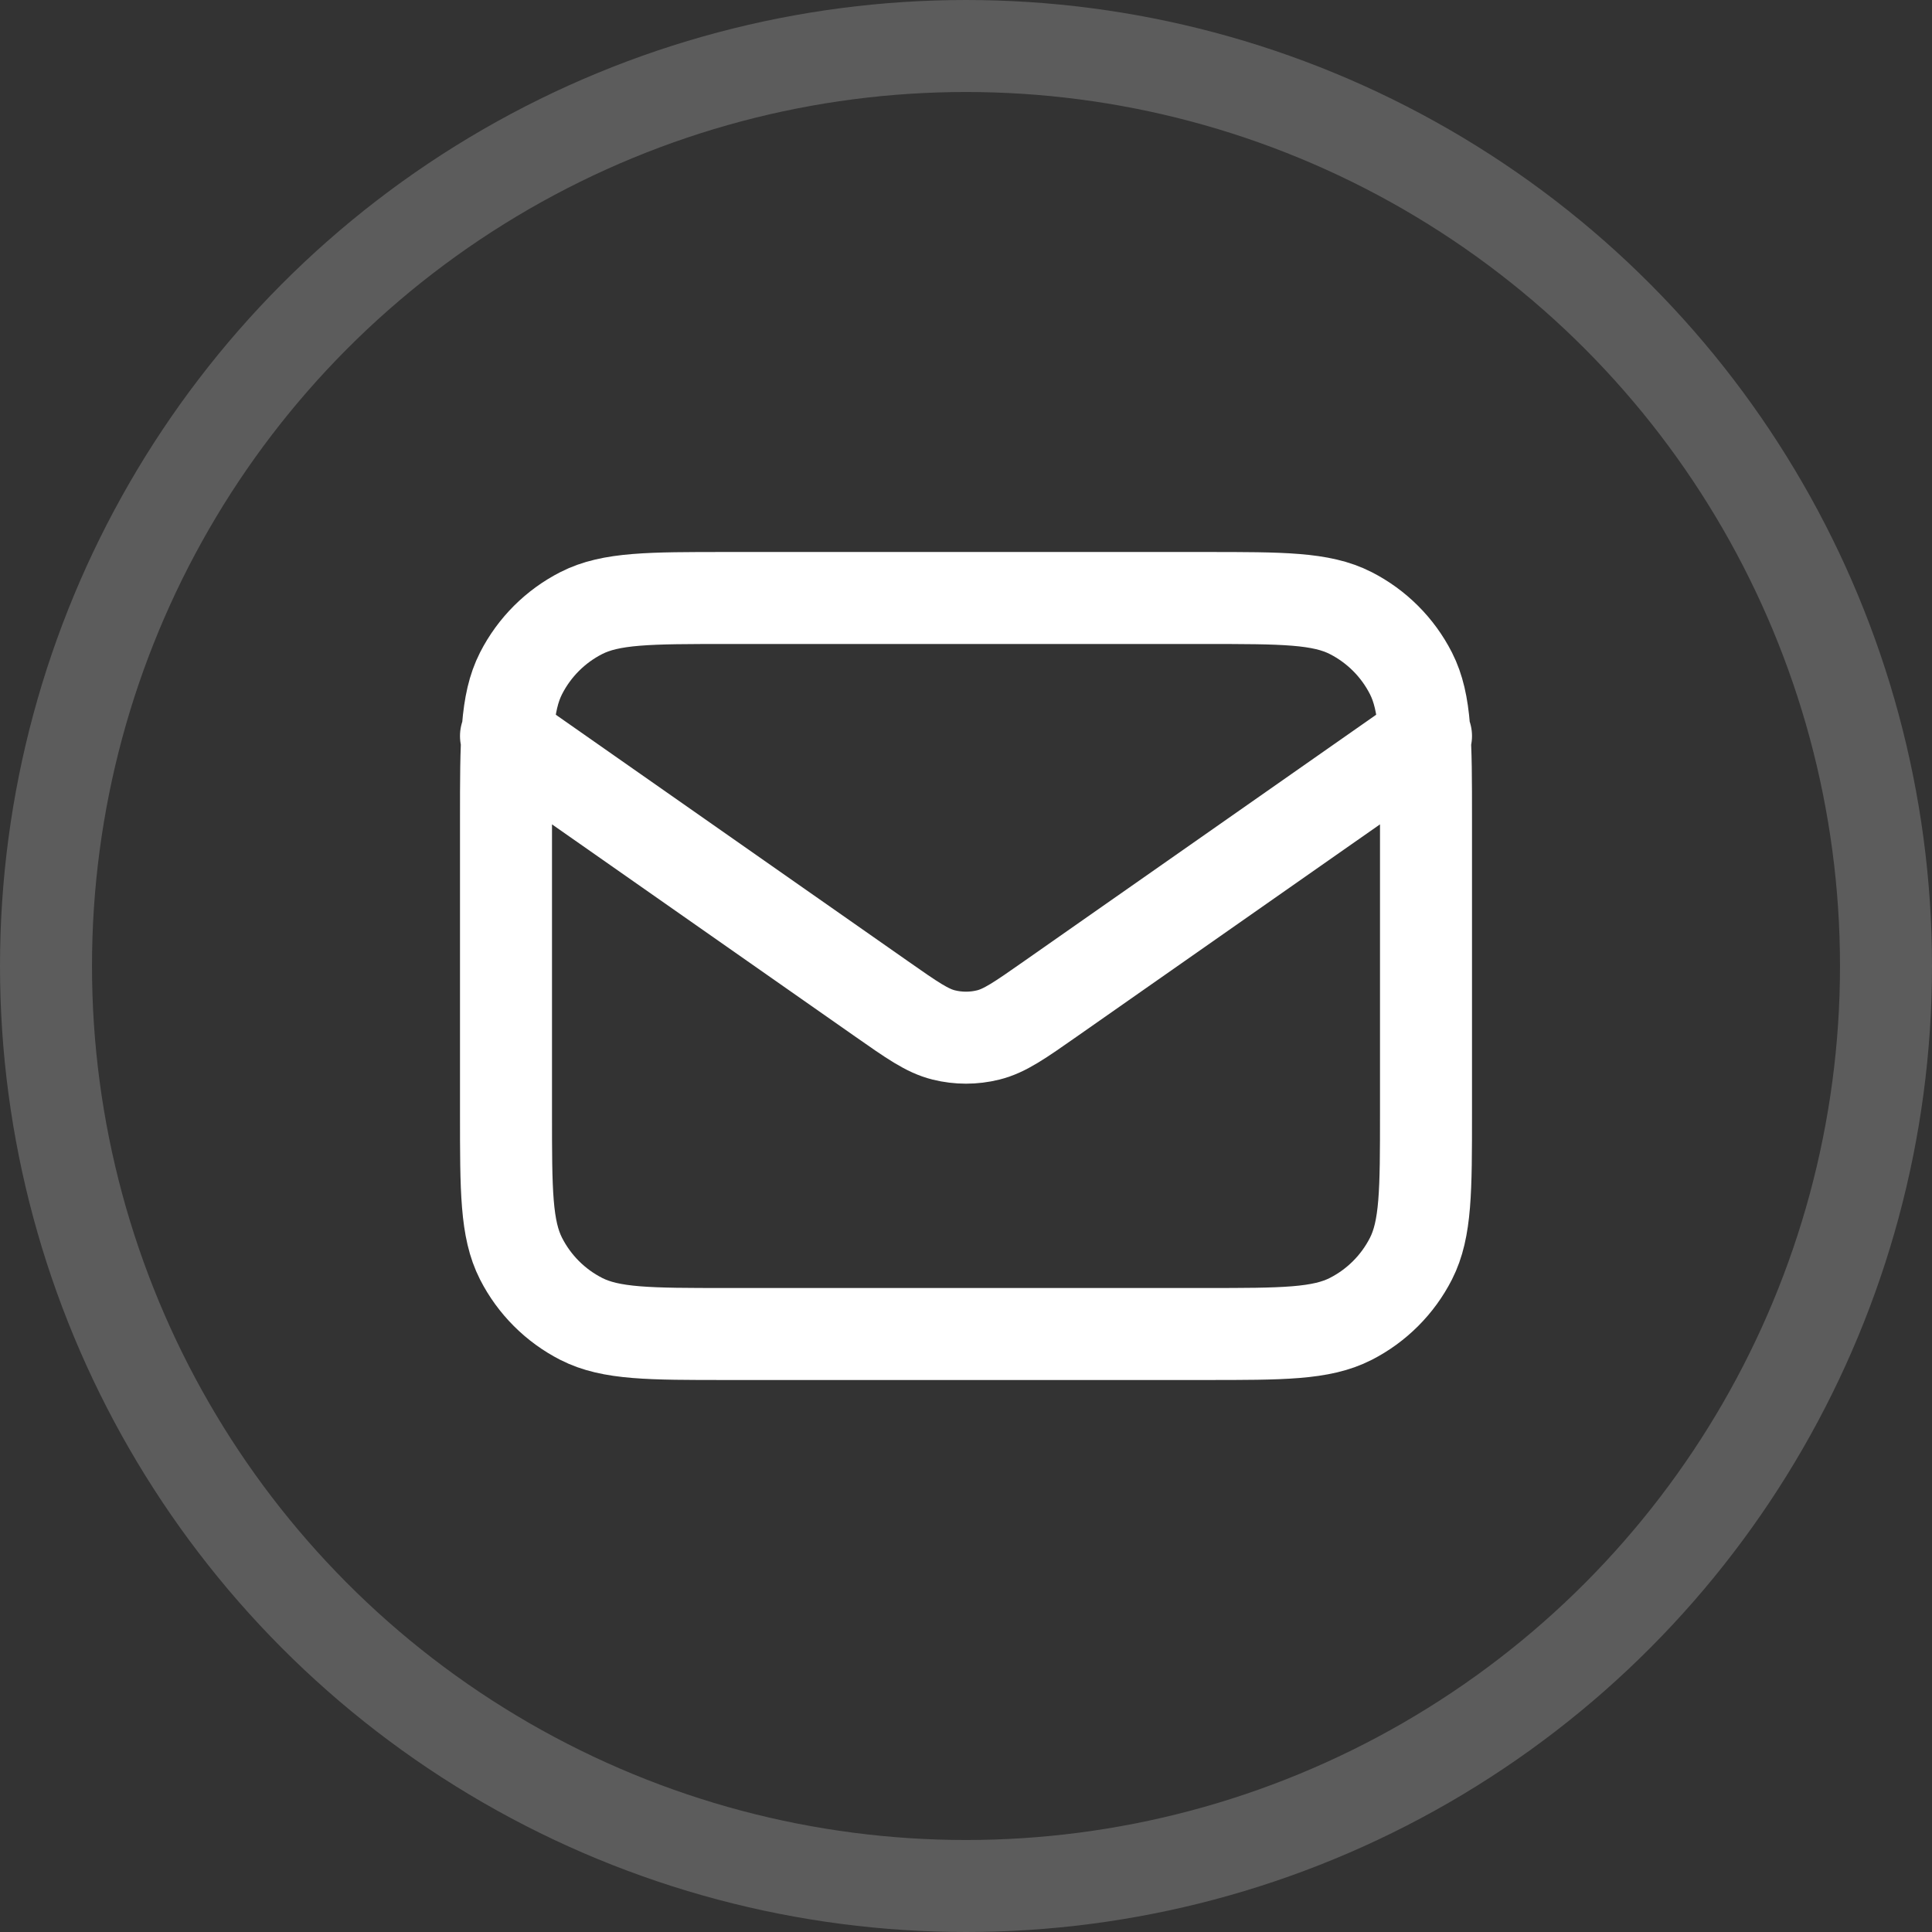
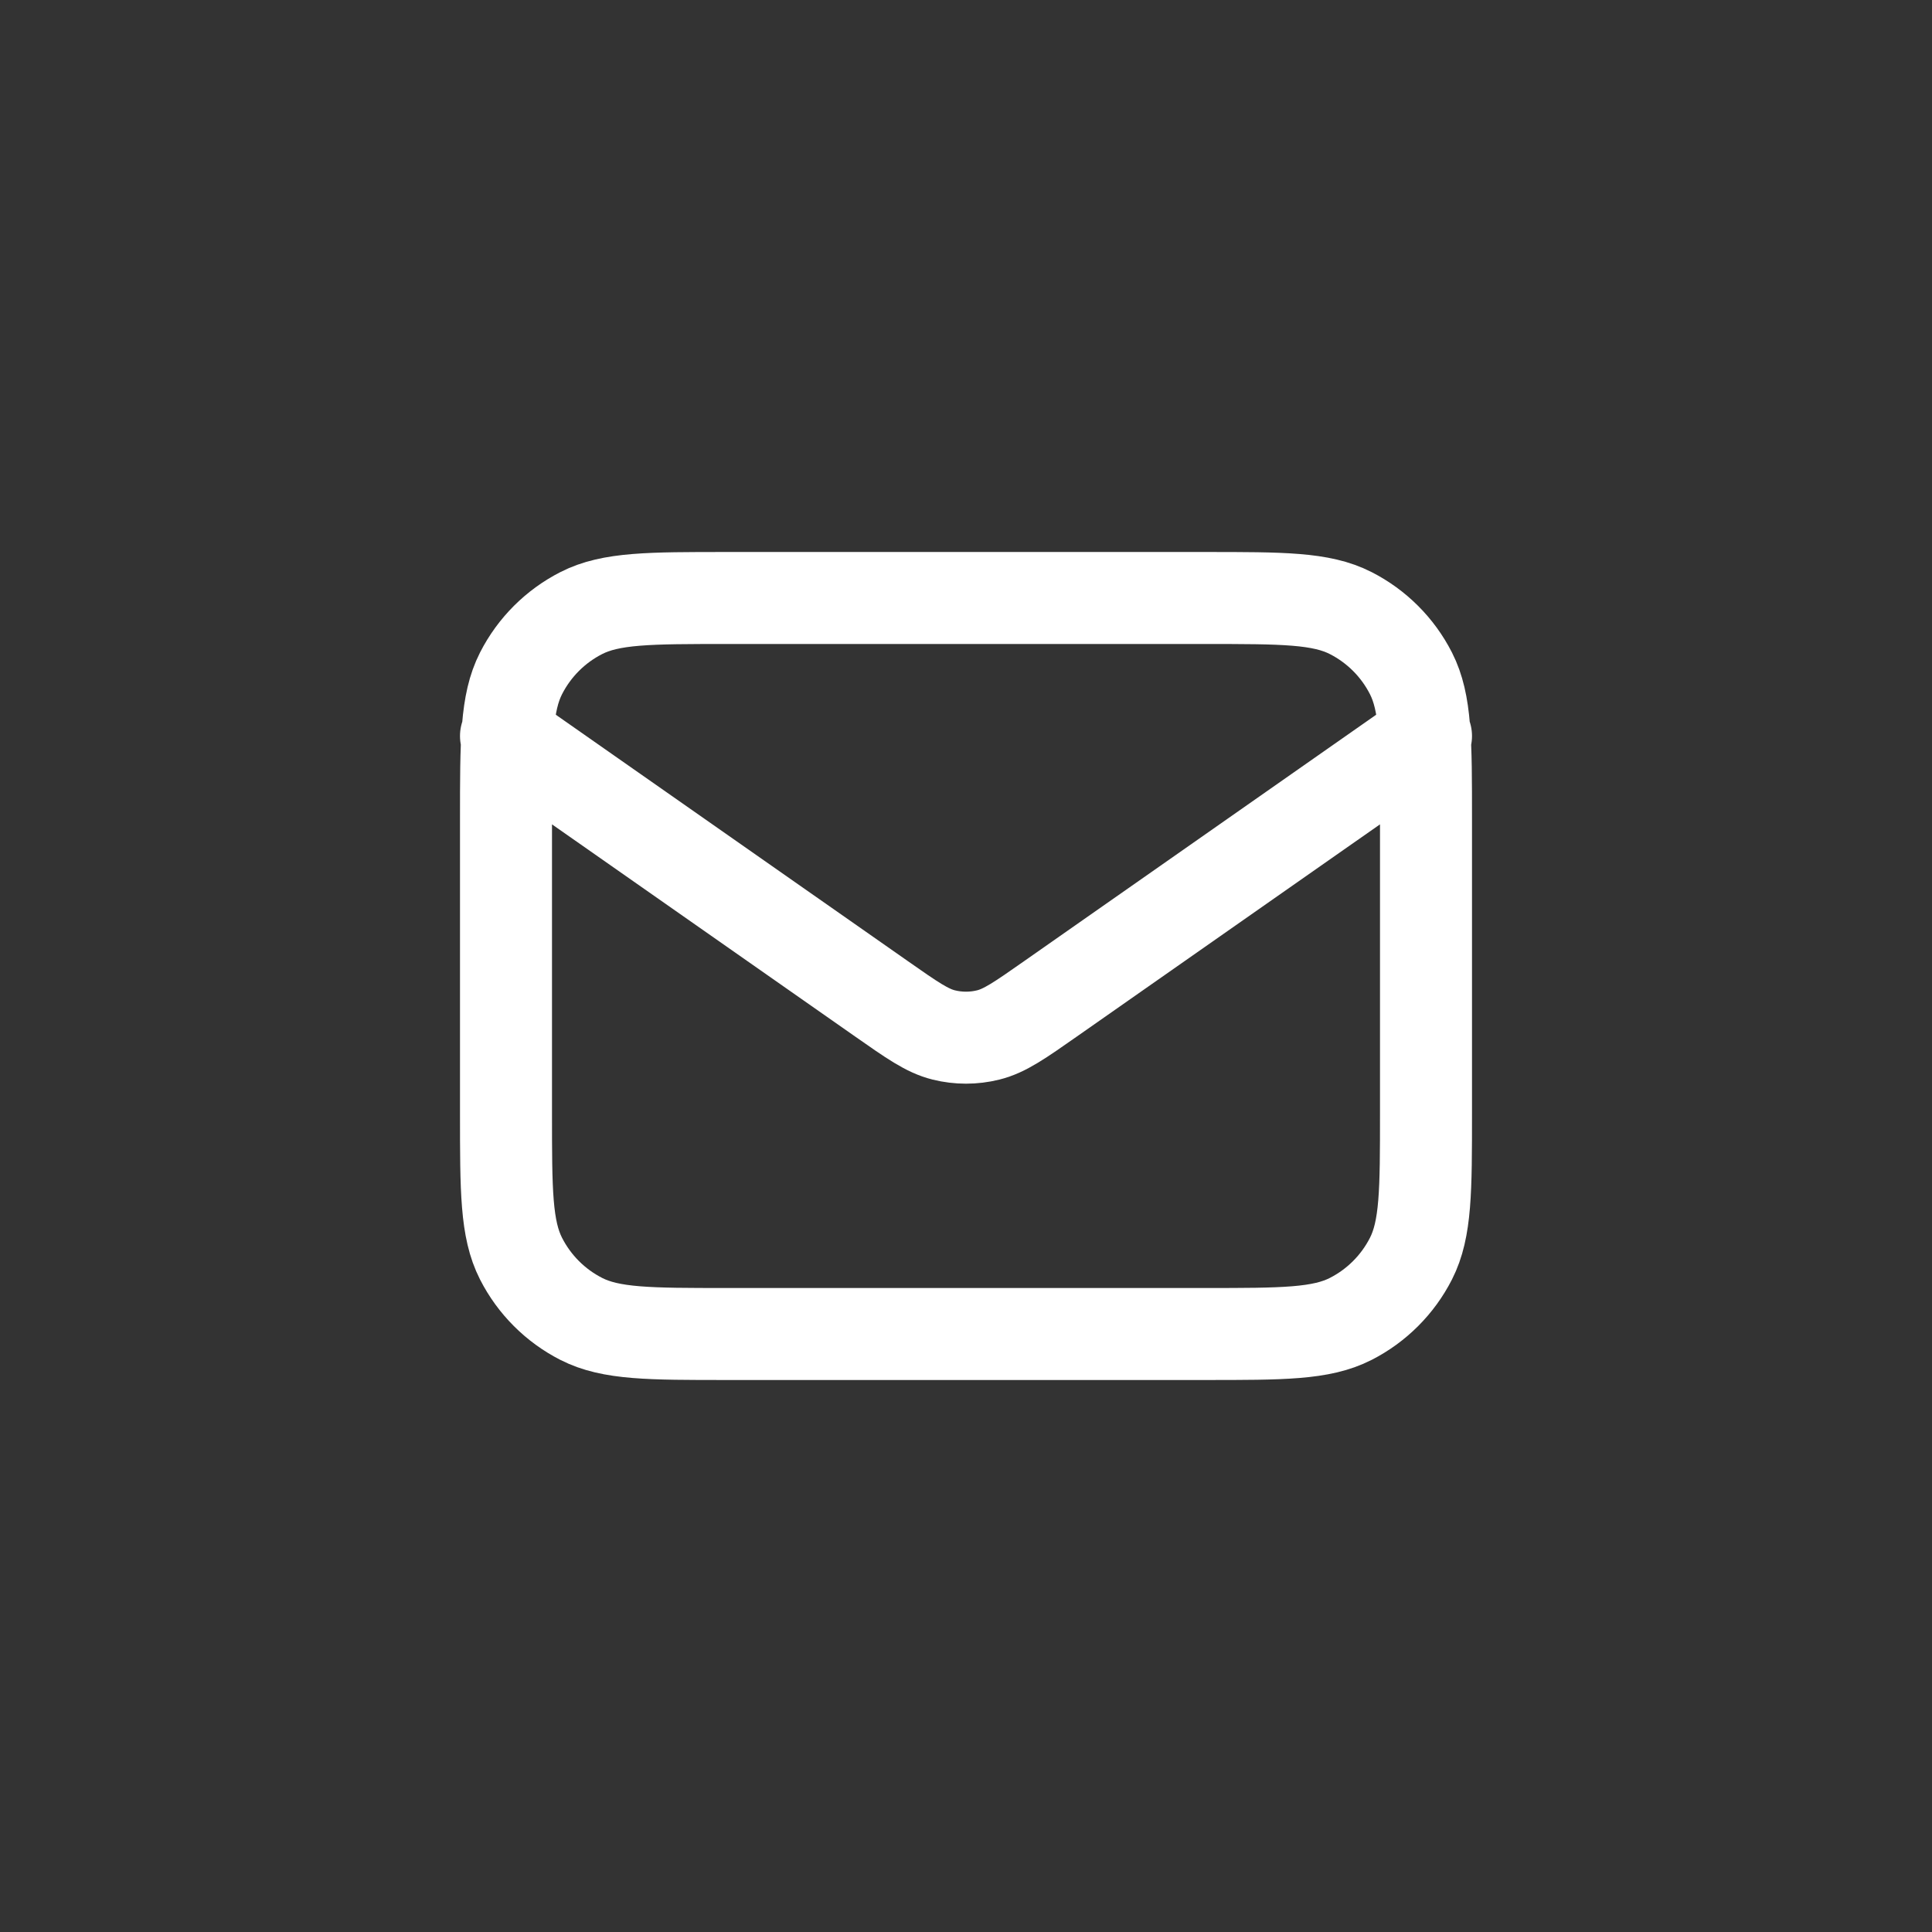
<svg xmlns="http://www.w3.org/2000/svg" width="42" height="42" viewBox="0 0 42 42" fill="none">
  <rect x="0" y="0" width="42" height="42" fill="#333333" stroke="none" />
-   <circle cx="21" cy="21" r="20" stroke="white" stroke-opacity="0.2" stroke-width="2" />
  <path d="M11 16L19.165 21.715C19.826 22.178 20.157 22.41 20.516 22.499C20.834 22.578 21.166 22.578 21.484 22.499C21.843 22.41 22.174 22.178 22.835 21.715L31 16M15.8 29H26.2C27.88 29 28.72 29 29.362 28.673C29.927 28.385 30.385 27.927 30.673 27.362C31 26.72 31 25.88 31 24.2V17.8C31 16.12 31 15.28 30.673 14.638C30.385 14.073 29.927 13.615 29.362 13.327C28.72 13 27.88 13 26.2 13H15.8C14.12 13 13.28 13 12.638 13.327C12.073 13.615 11.615 14.073 11.327 14.638C11 15.28 11 16.12 11 17.8V24.2C11 25.88 11 26.72 11.327 27.362C11.615 27.927 12.073 28.385 12.638 28.673C13.28 29 14.12 29 15.8 29Z" stroke="white" stroke-width="2" stroke-linecap="round" stroke-linejoin="round" />
</svg>